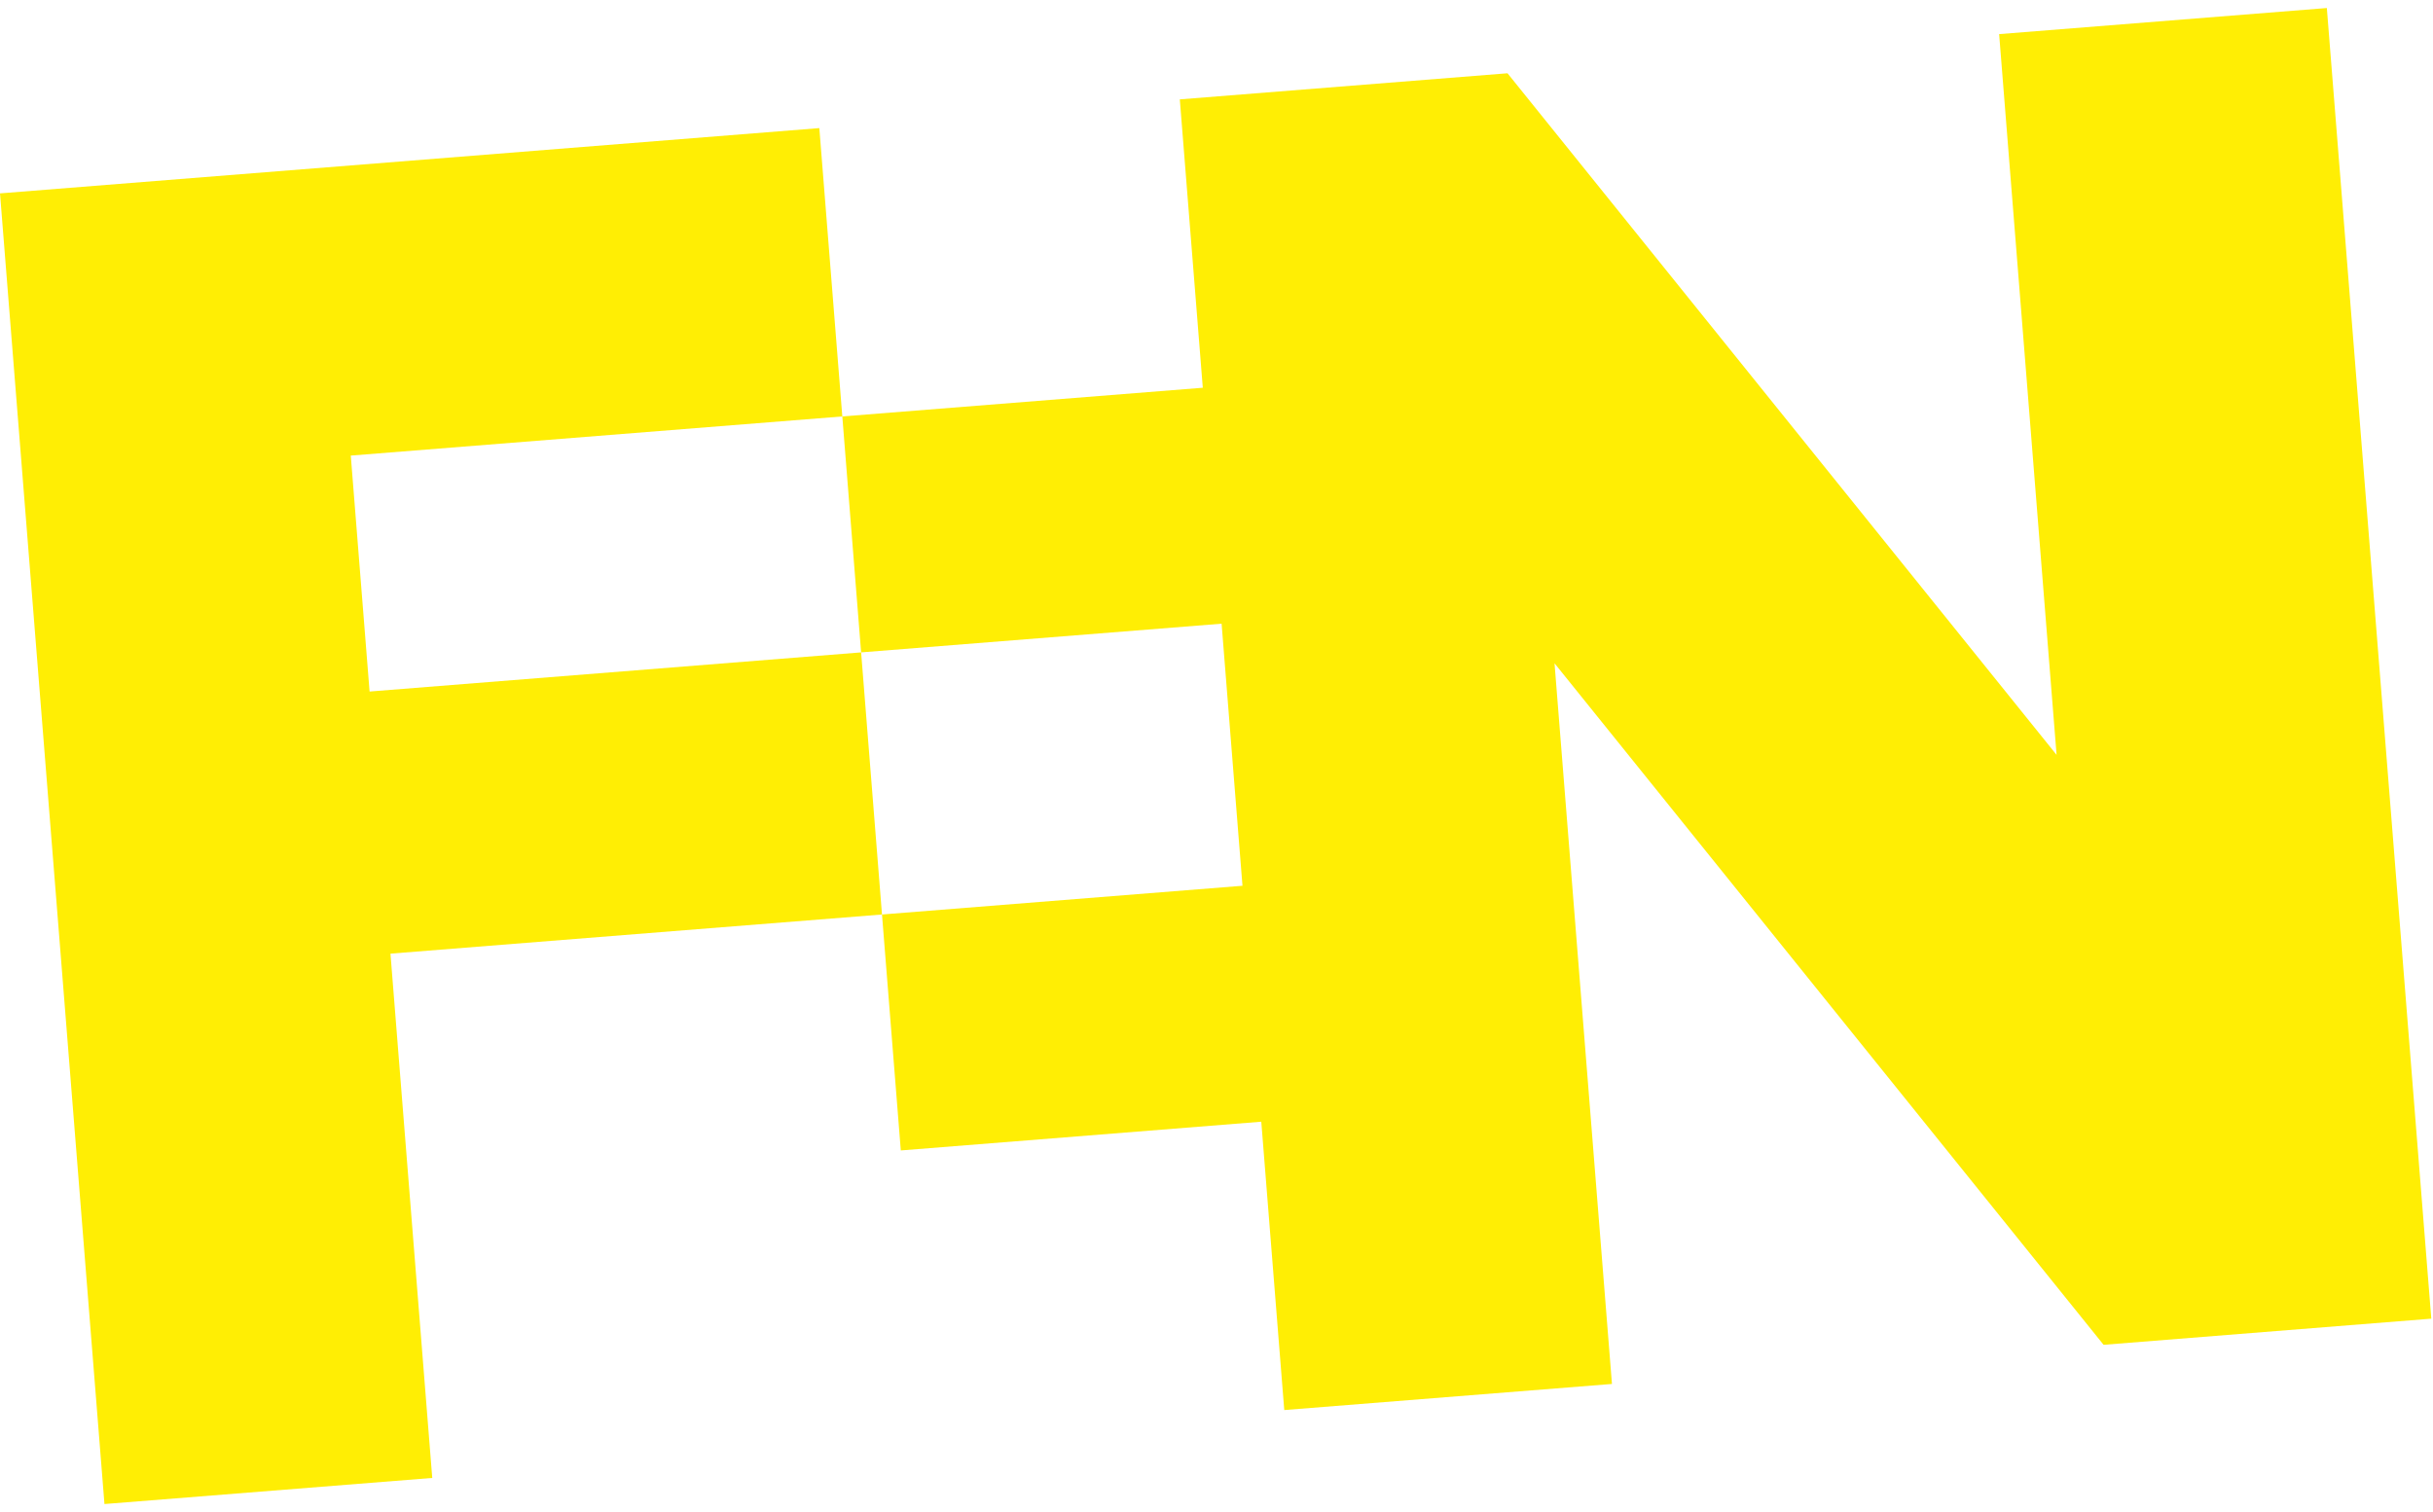
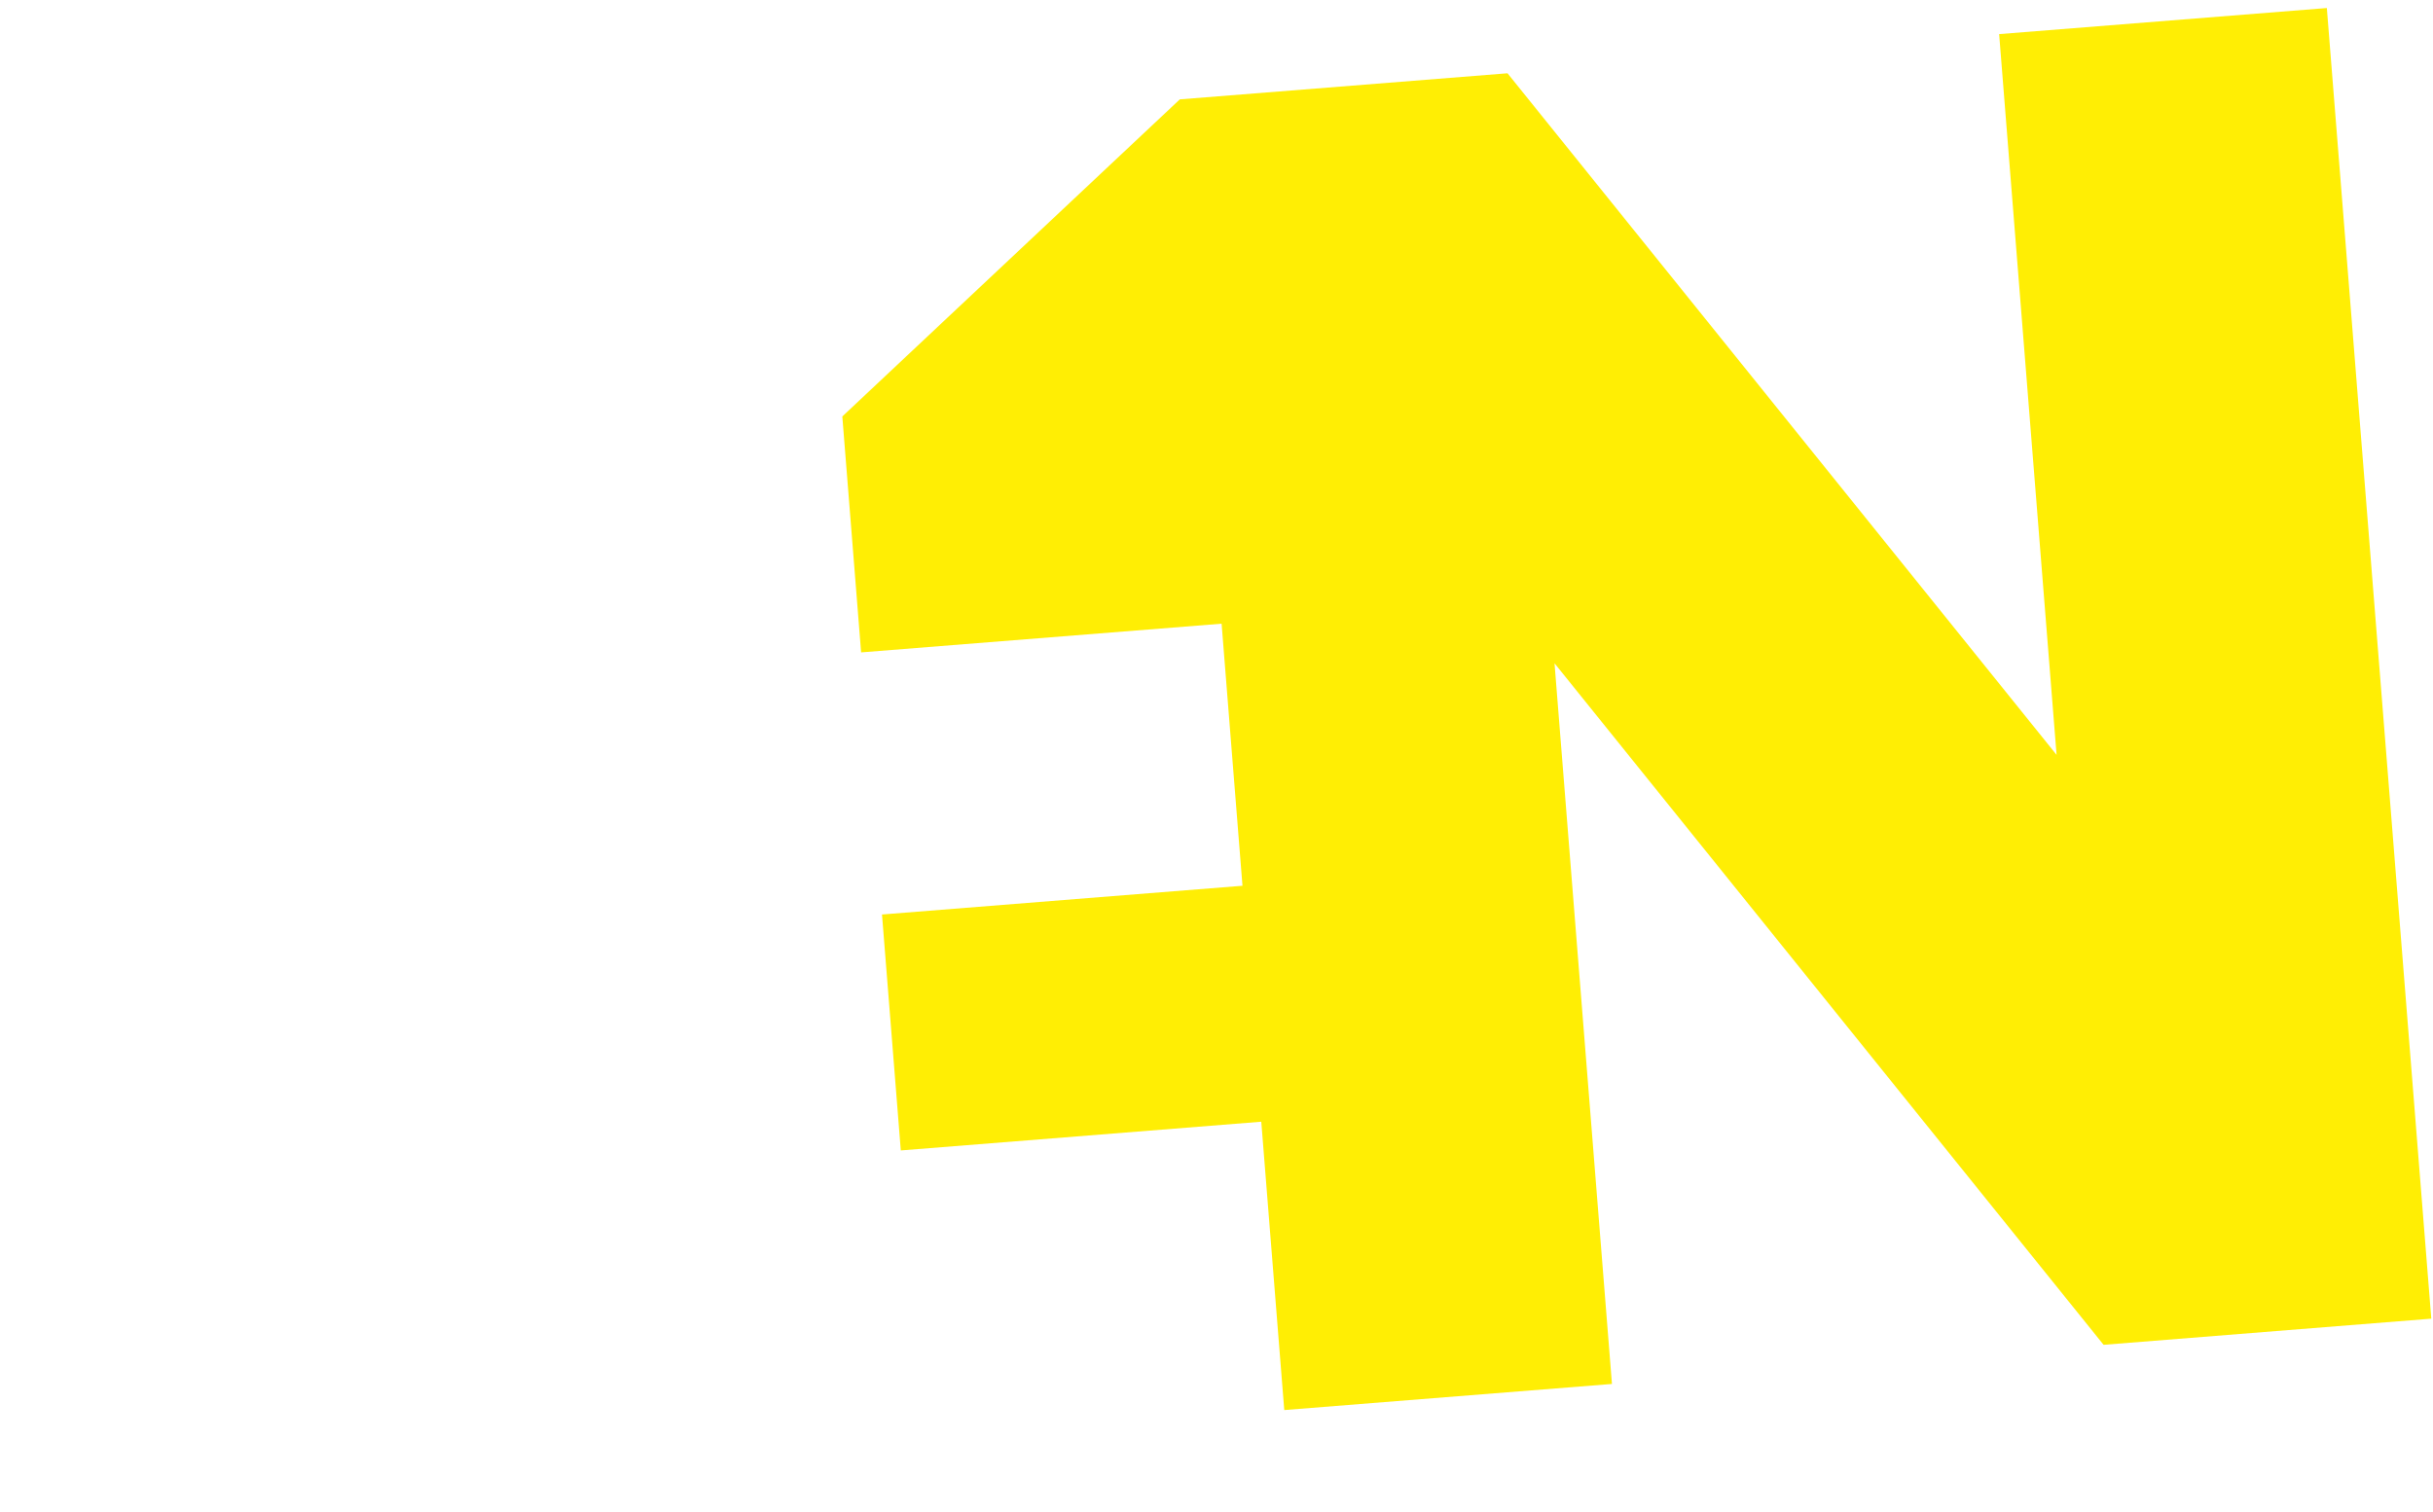
<svg xmlns="http://www.w3.org/2000/svg" width="74" height="46" viewBox="0 0 74 46" fill="none">
-   <path fill-rule="evenodd" clip-rule="evenodd" d="M11.241 21.038L10.669 13.86L25.619 12.669L24.92 3.897L0 5.883L3.177 45.756L13.147 44.962L11.876 29.012L26.826 27.821L26.191 19.847L11.241 21.038Z" fill="#FFEE04" />
-   <path fill-rule="evenodd" clip-rule="evenodd" d="M60.804 1.038L62.551 22.965L45.851 2.229L35.884 3.023L36.583 11.796L25.619 12.669L26.191 19.847L37.155 18.974L37.79 26.947L26.826 27.821L27.398 34.999L38.362 34.125L39.061 42.897L49.028 42.103L47.281 20.179L63.981 40.912L73.948 40.117L70.771 0.244L60.804 1.038Z" fill="#FFEE04" />
+   <path fill-rule="evenodd" clip-rule="evenodd" d="M60.804 1.038L62.551 22.965L45.851 2.229L35.884 3.023L25.619 12.669L26.191 19.847L37.155 18.974L37.79 26.947L26.826 27.821L27.398 34.999L38.362 34.125L39.061 42.897L49.028 42.103L47.281 20.179L63.981 40.912L73.948 40.117L70.771 0.244L60.804 1.038Z" fill="#FFEE04" />
</svg>